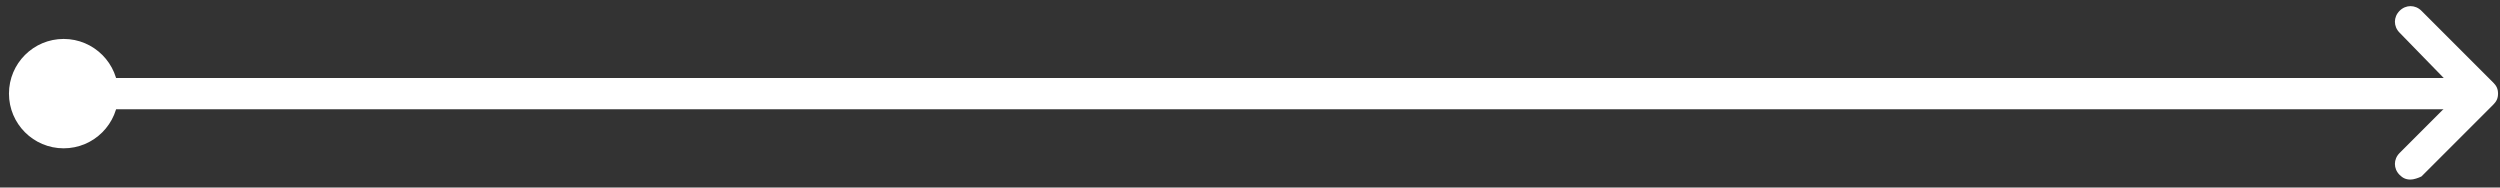
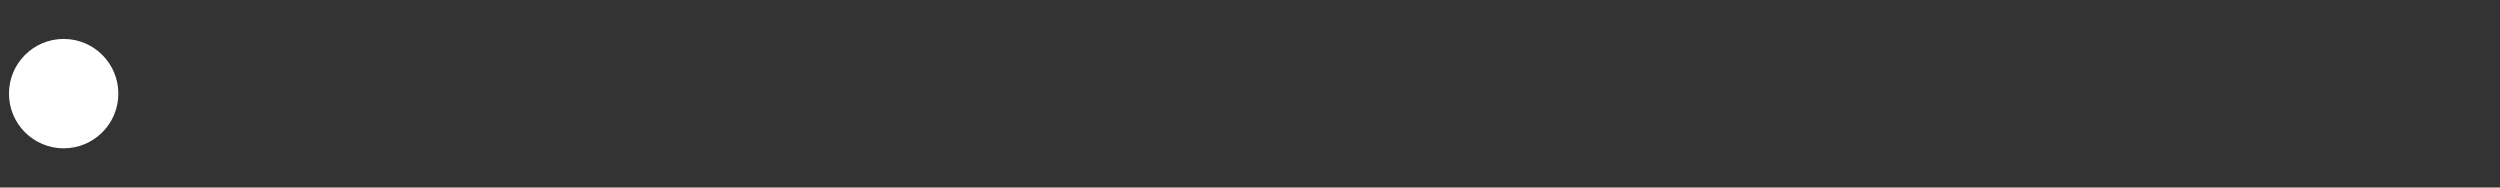
<svg xmlns="http://www.w3.org/2000/svg" width="160" height="12" viewBox="0 0 160 12" fill="none">
  <rect x="0" y="0" width="160" height="12" fill="#333333" stroke="none" />
  <path d="M4.074 9.492C6.007 9.492 7.574 7.925 7.574 5.992C7.574 4.059 6.007 2.492 4.074 2.492C2.141 2.492 0.574 4.059 0.574 5.992C0.574 7.925 2.141 9.492 4.074 9.492Z" fill="white" />
-   <path d="M158.774 6.992H4.074C3.474 6.992 3.074 6.592 3.074 5.992C3.074 5.392 3.474 4.992 4.074 4.992H158.774C159.374 4.992 159.774 5.392 159.774 5.992C159.774 6.592 159.374 6.992 158.774 6.992Z" fill="white" />
-   <path d="M154.274 11.492C153.974 11.492 153.774 11.392 153.574 11.192C153.174 10.792 153.174 10.192 153.574 9.792L157.374 5.992L153.574 2.092C153.174 1.692 153.174 1.092 153.574 0.692C153.974 0.292 154.574 0.292 154.974 0.692L159.574 5.292C159.774 5.492 159.874 5.692 159.874 5.992C159.874 6.292 159.774 6.492 159.574 6.692L154.974 11.292C154.774 11.392 154.474 11.492 154.274 11.492Z" fill="white" />
</svg>